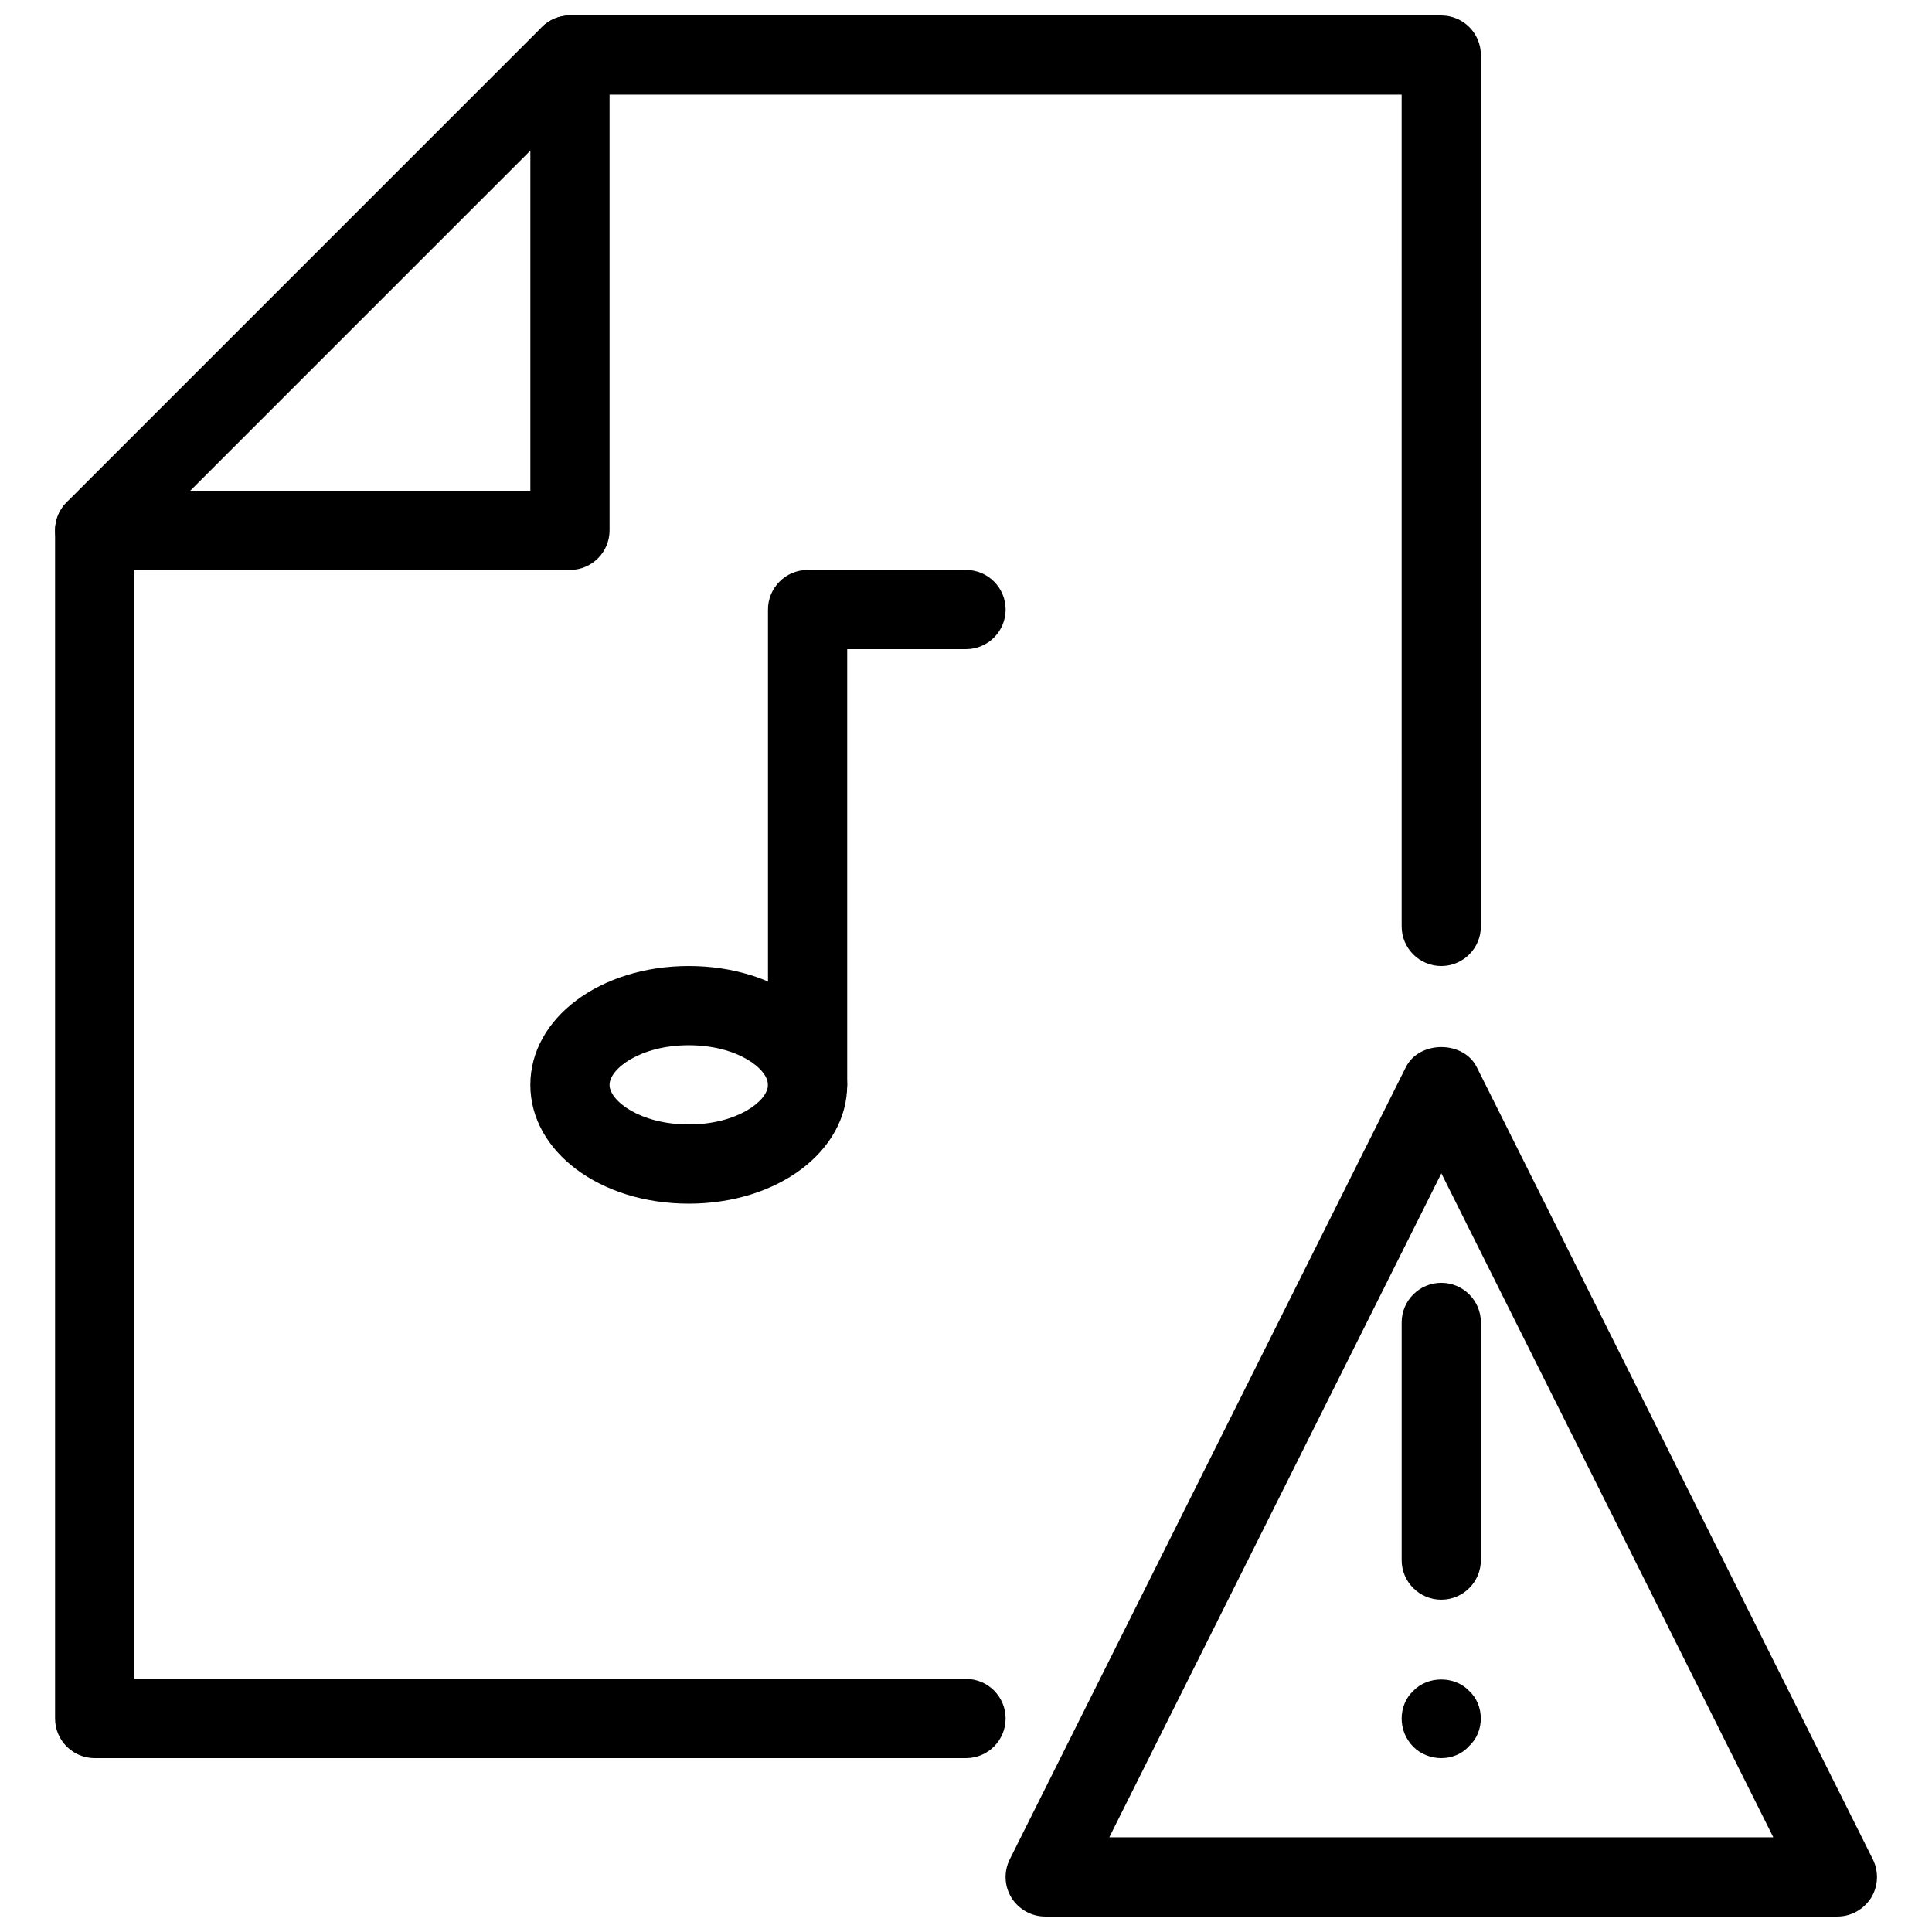
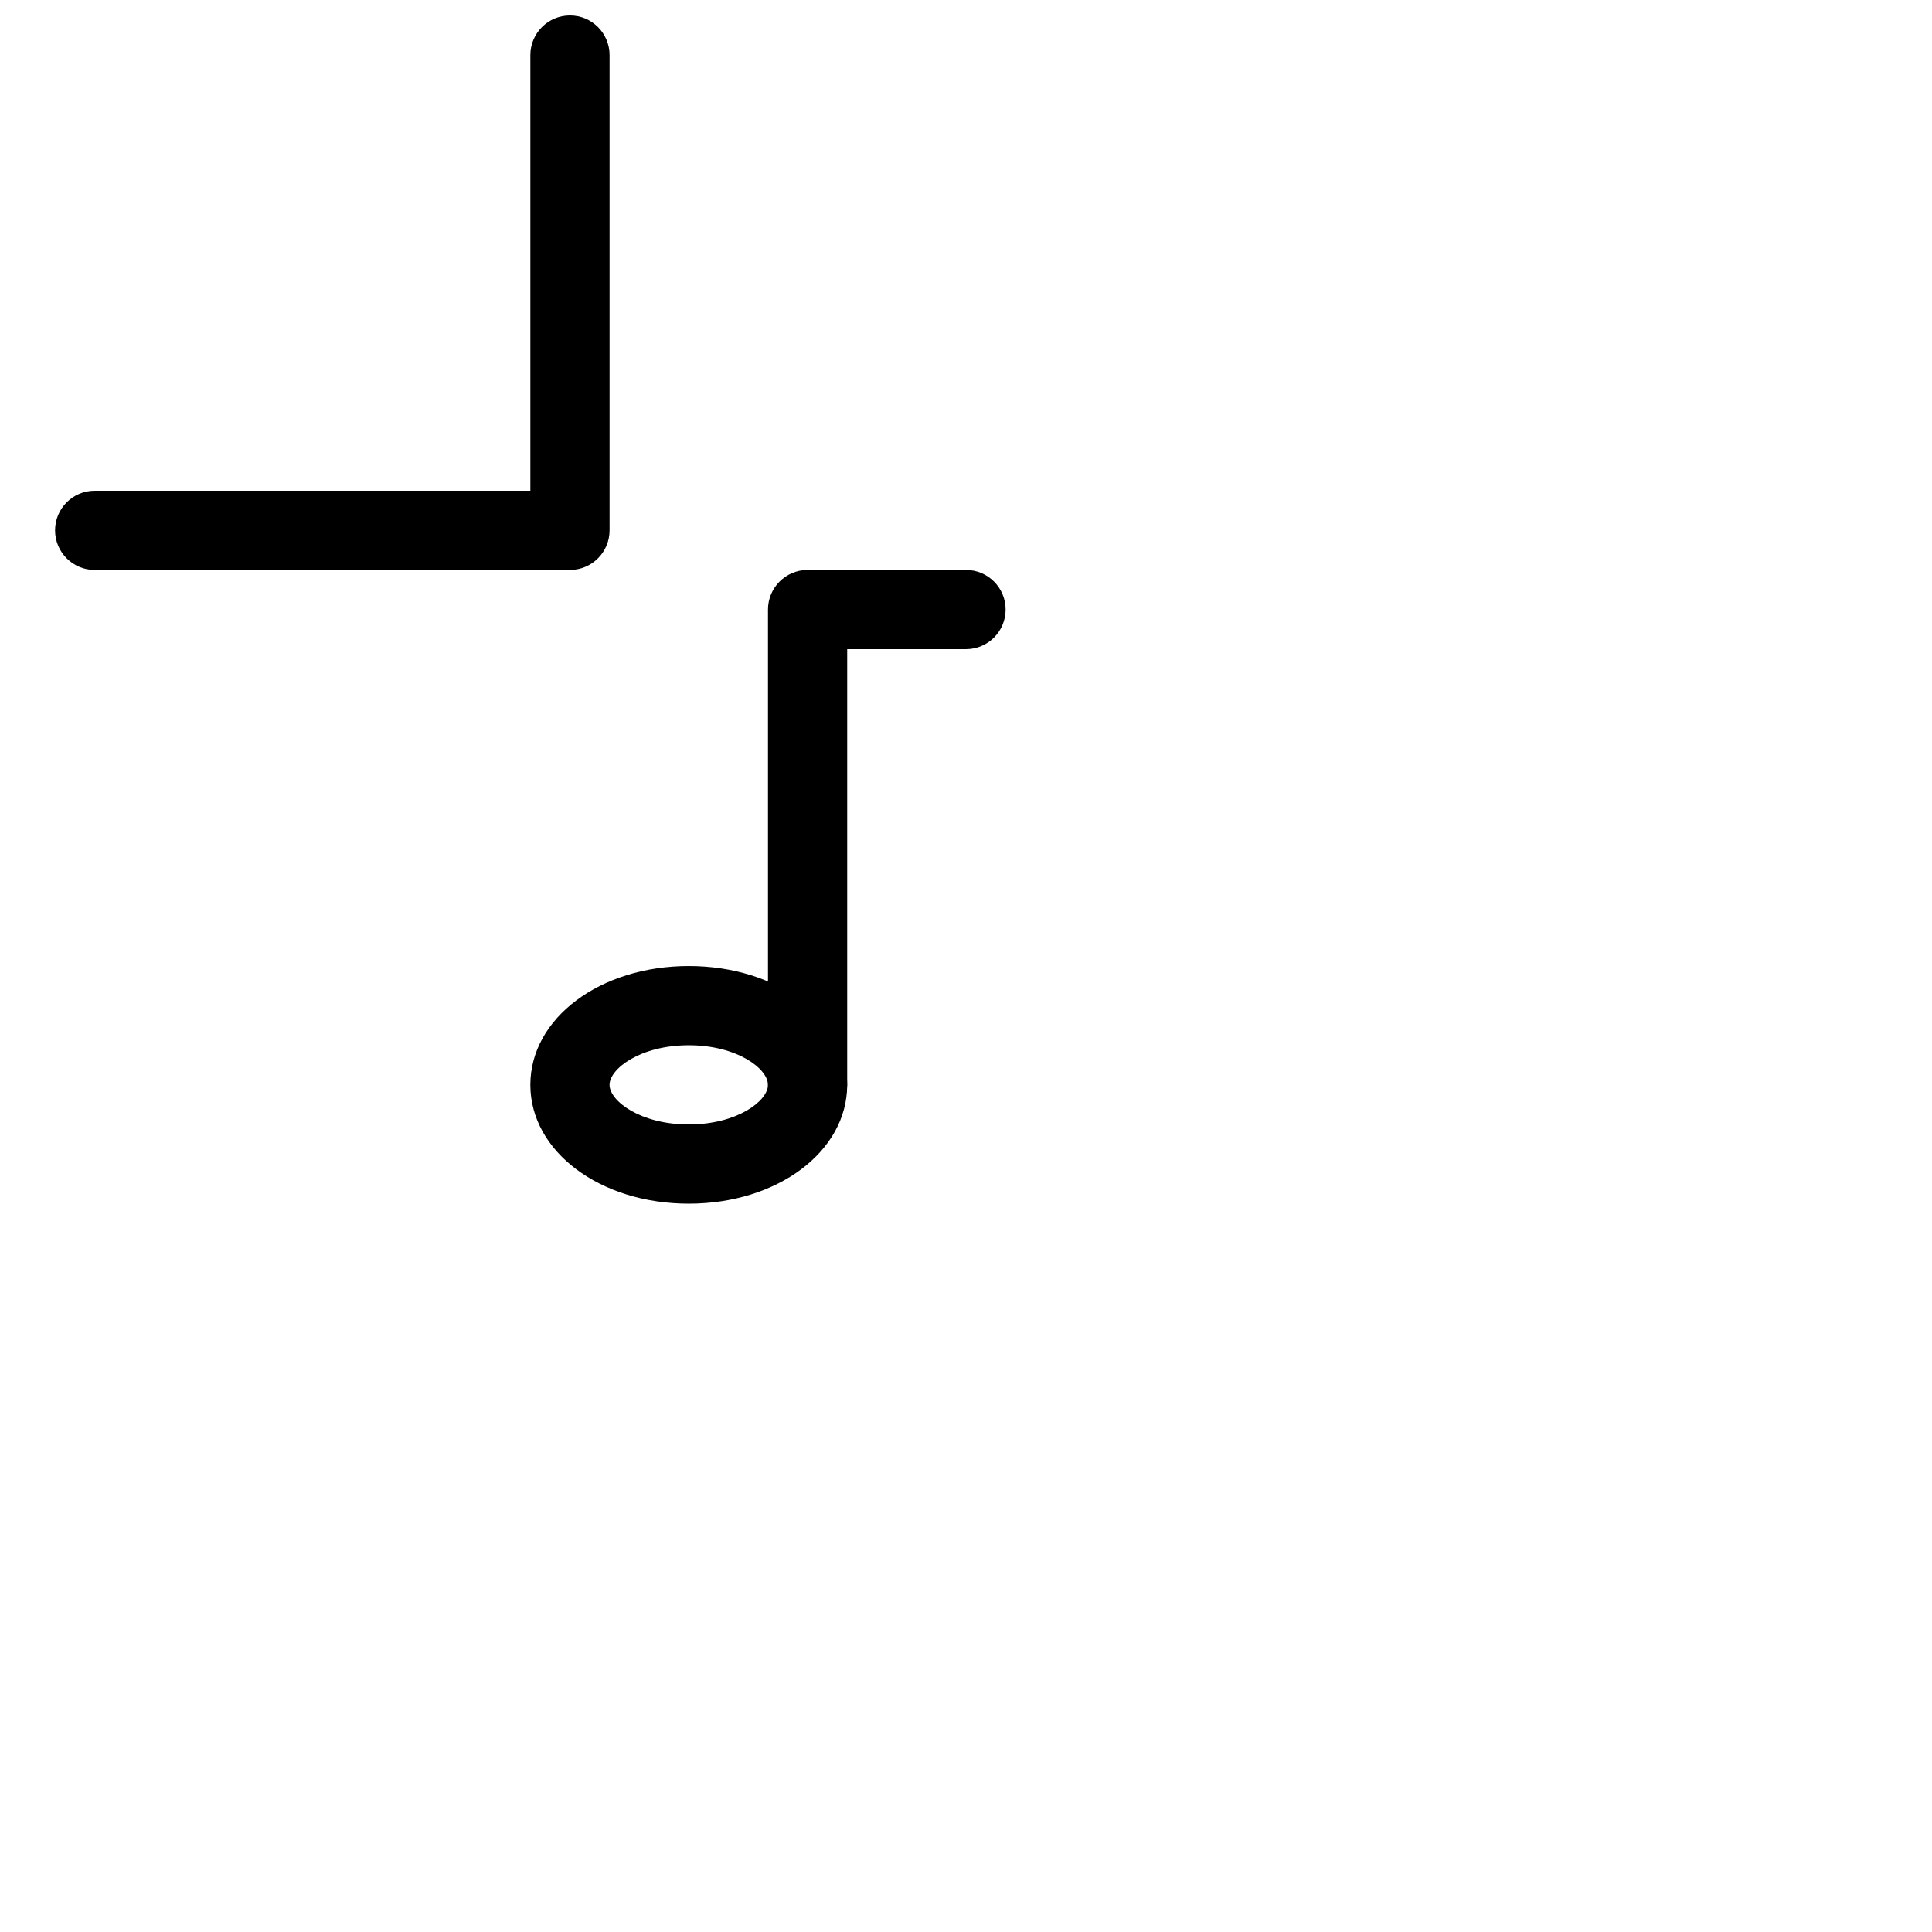
<svg xmlns="http://www.w3.org/2000/svg" width="800px" height="800px" version="1.1" viewBox="144 144 512 512">
  <defs>
    <clipPath id="c">
-       <path d="m158 148.09h379v461.91h-379z" />
+       <path d="m158 148.09h379h-379z" />
    </clipPath>
    <clipPath id="b">
      <path d="m158 148.09h148v147.91h-148z" />
    </clipPath>
    <clipPath id="a">
      <path d="m410 421h232v230.9h-232z" />
    </clipPath>
  </defs>
  <g clip-path="url(#c)">
-     <path d="m400 609.92h-230.91c-5.793 0-10.496-4.703-10.496-10.496v-314.88c0-2.793 1.113-5.457 3.066-7.43l125.95-125.95c1.973-1.973 4.637-3.062 7.43-3.062h230.91c5.793 0 10.496 4.703 10.496 10.496v230.91c0 5.793-4.703 10.496-10.496 10.496s-10.496-4.703-10.496-10.496l-0.004-220.42h-216.07l-119.8 119.8v300.04h220.42c5.793 0 10.496 4.703 10.496 10.496 0 5.797-4.703 10.496-10.496 10.496z" />
-   </g>
+     </g>
  <g clip-path="url(#b)">
    <path d="m295.04 295.04h-125.95c-5.793 0-10.496-4.703-10.496-10.496s4.703-10.496 10.496-10.496h115.46v-115.46c0-5.793 4.703-10.496 10.496-10.496 5.793 0 10.496 4.703 10.496 10.496v125.95c0 5.793-4.703 10.496-10.496 10.496z" />
  </g>
  <g clip-path="url(#a)">
-     <path d="m630.91 651.9h-209.92c-3.633 0-7.012-1.891-8.941-4.977-1.91-3.086-2.078-6.949-0.441-10.203l104.96-209.92c3.57-7.094 15.219-7.094 18.789 0l104.96 209.92c1.617 3.254 1.449 7.117-0.441 10.203-1.957 3.09-5.336 4.977-8.969 4.977zm-192.94-20.992h175.98l-87.977-175.96z" />
-   </g>
-   <path d="m525.95 567.93c-5.793 0-10.496-4.703-10.496-10.496v-62.977c0-5.793 4.703-10.496 10.496-10.496s10.496 4.703 10.496 10.496v62.977c0 5.797-4.699 10.496-10.496 10.496z" />
-   <path d="m525.95 609.92c-2.731 0-5.457-1.051-7.367-2.961-2.098-2.098-3.129-4.809-3.129-7.535 0-2.731 1.051-5.457 3.129-7.367 3.801-3.969 10.938-3.969 14.695 0 2.121 1.91 3.148 4.641 3.148 7.367 0 2.731-1.051 5.457-3.148 7.348-1.867 2.102-4.598 3.148-7.328 3.148z" />
+     </g>
  <path d="m358.02 441.98c-5.793 0-10.496-4.703-10.496-10.496v-125.95c0-5.793 4.699-10.496 10.496-10.496h41.984c5.793 0 10.496 4.703 10.496 10.496 0 5.793-4.703 10.496-10.496 10.496h-31.488v115.46c0 5.793-4.703 10.496-10.496 10.496z" />
  <path d="m326.53 462.98c-23.531 0-41.984-13.832-41.984-31.488s18.453-31.488 41.984-31.488 41.984 13.832 41.984 31.488c0 17.652-18.453 31.488-41.984 31.488zm0-41.984c-12.805 0-20.992 6.215-20.992 10.496s8.188 10.496 20.992 10.496c12.805 0 20.992-6.215 20.992-10.496 0-4.285-8.188-10.496-20.992-10.496z" />
</svg>